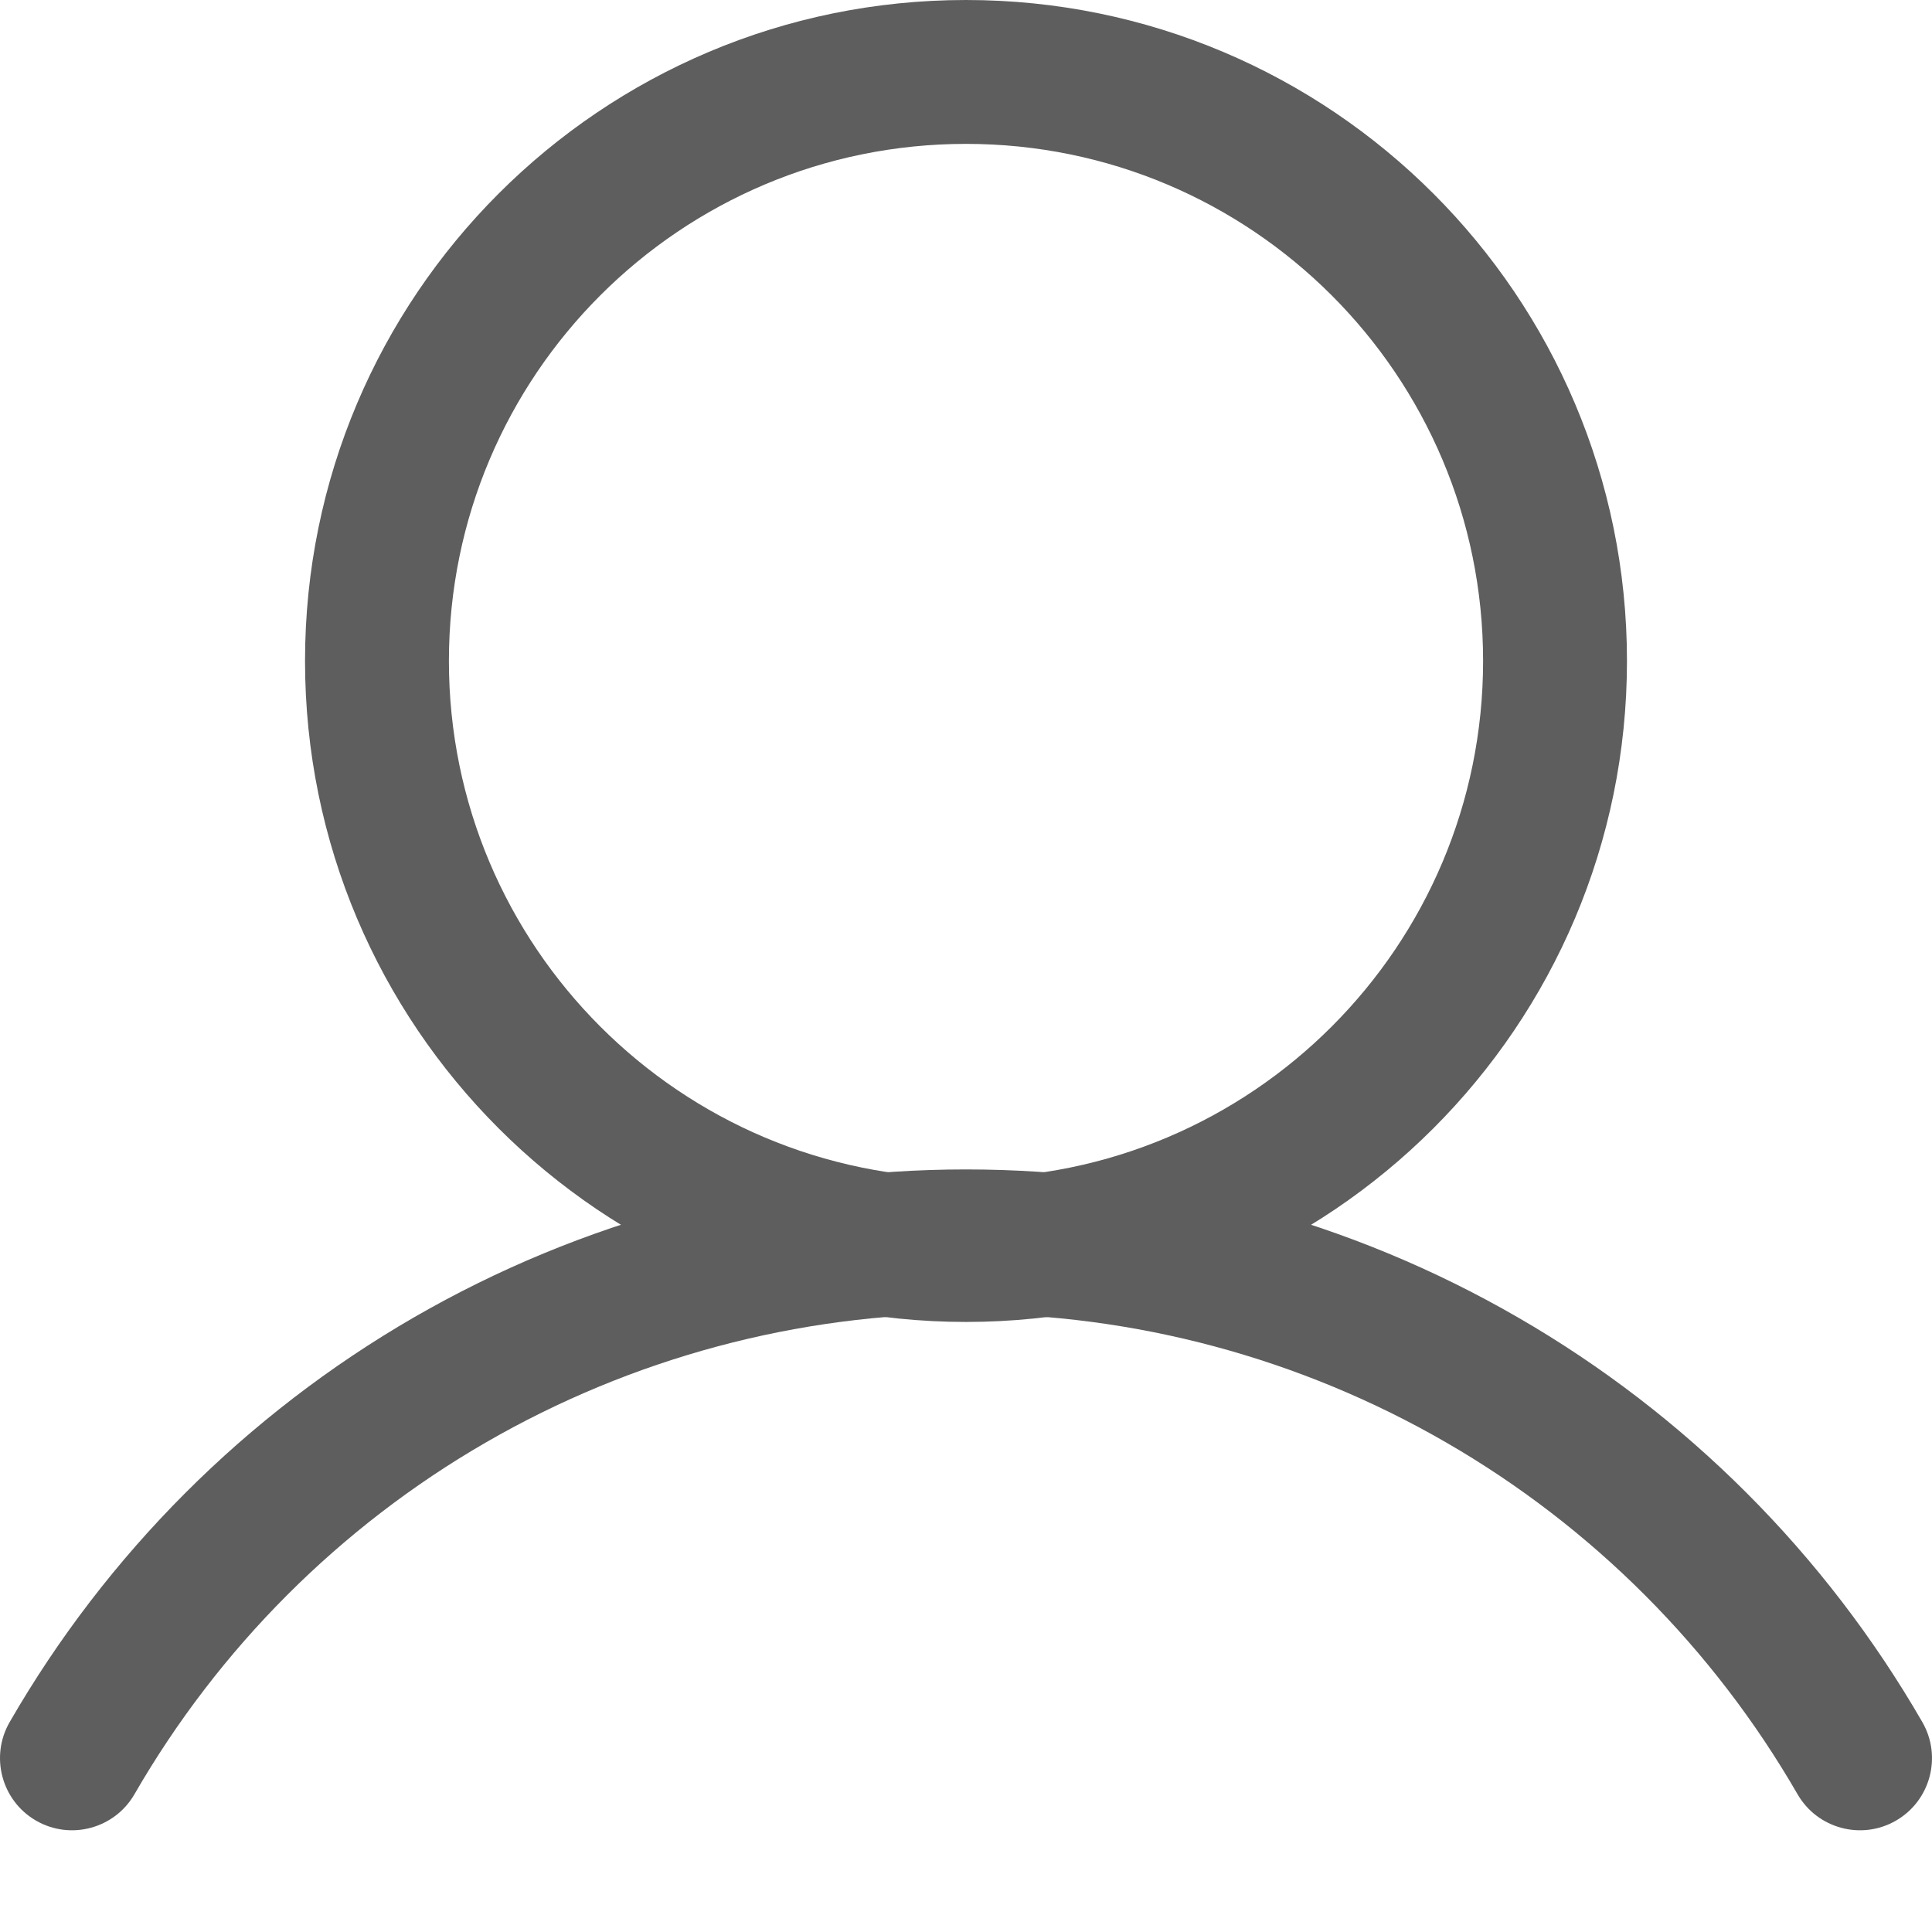
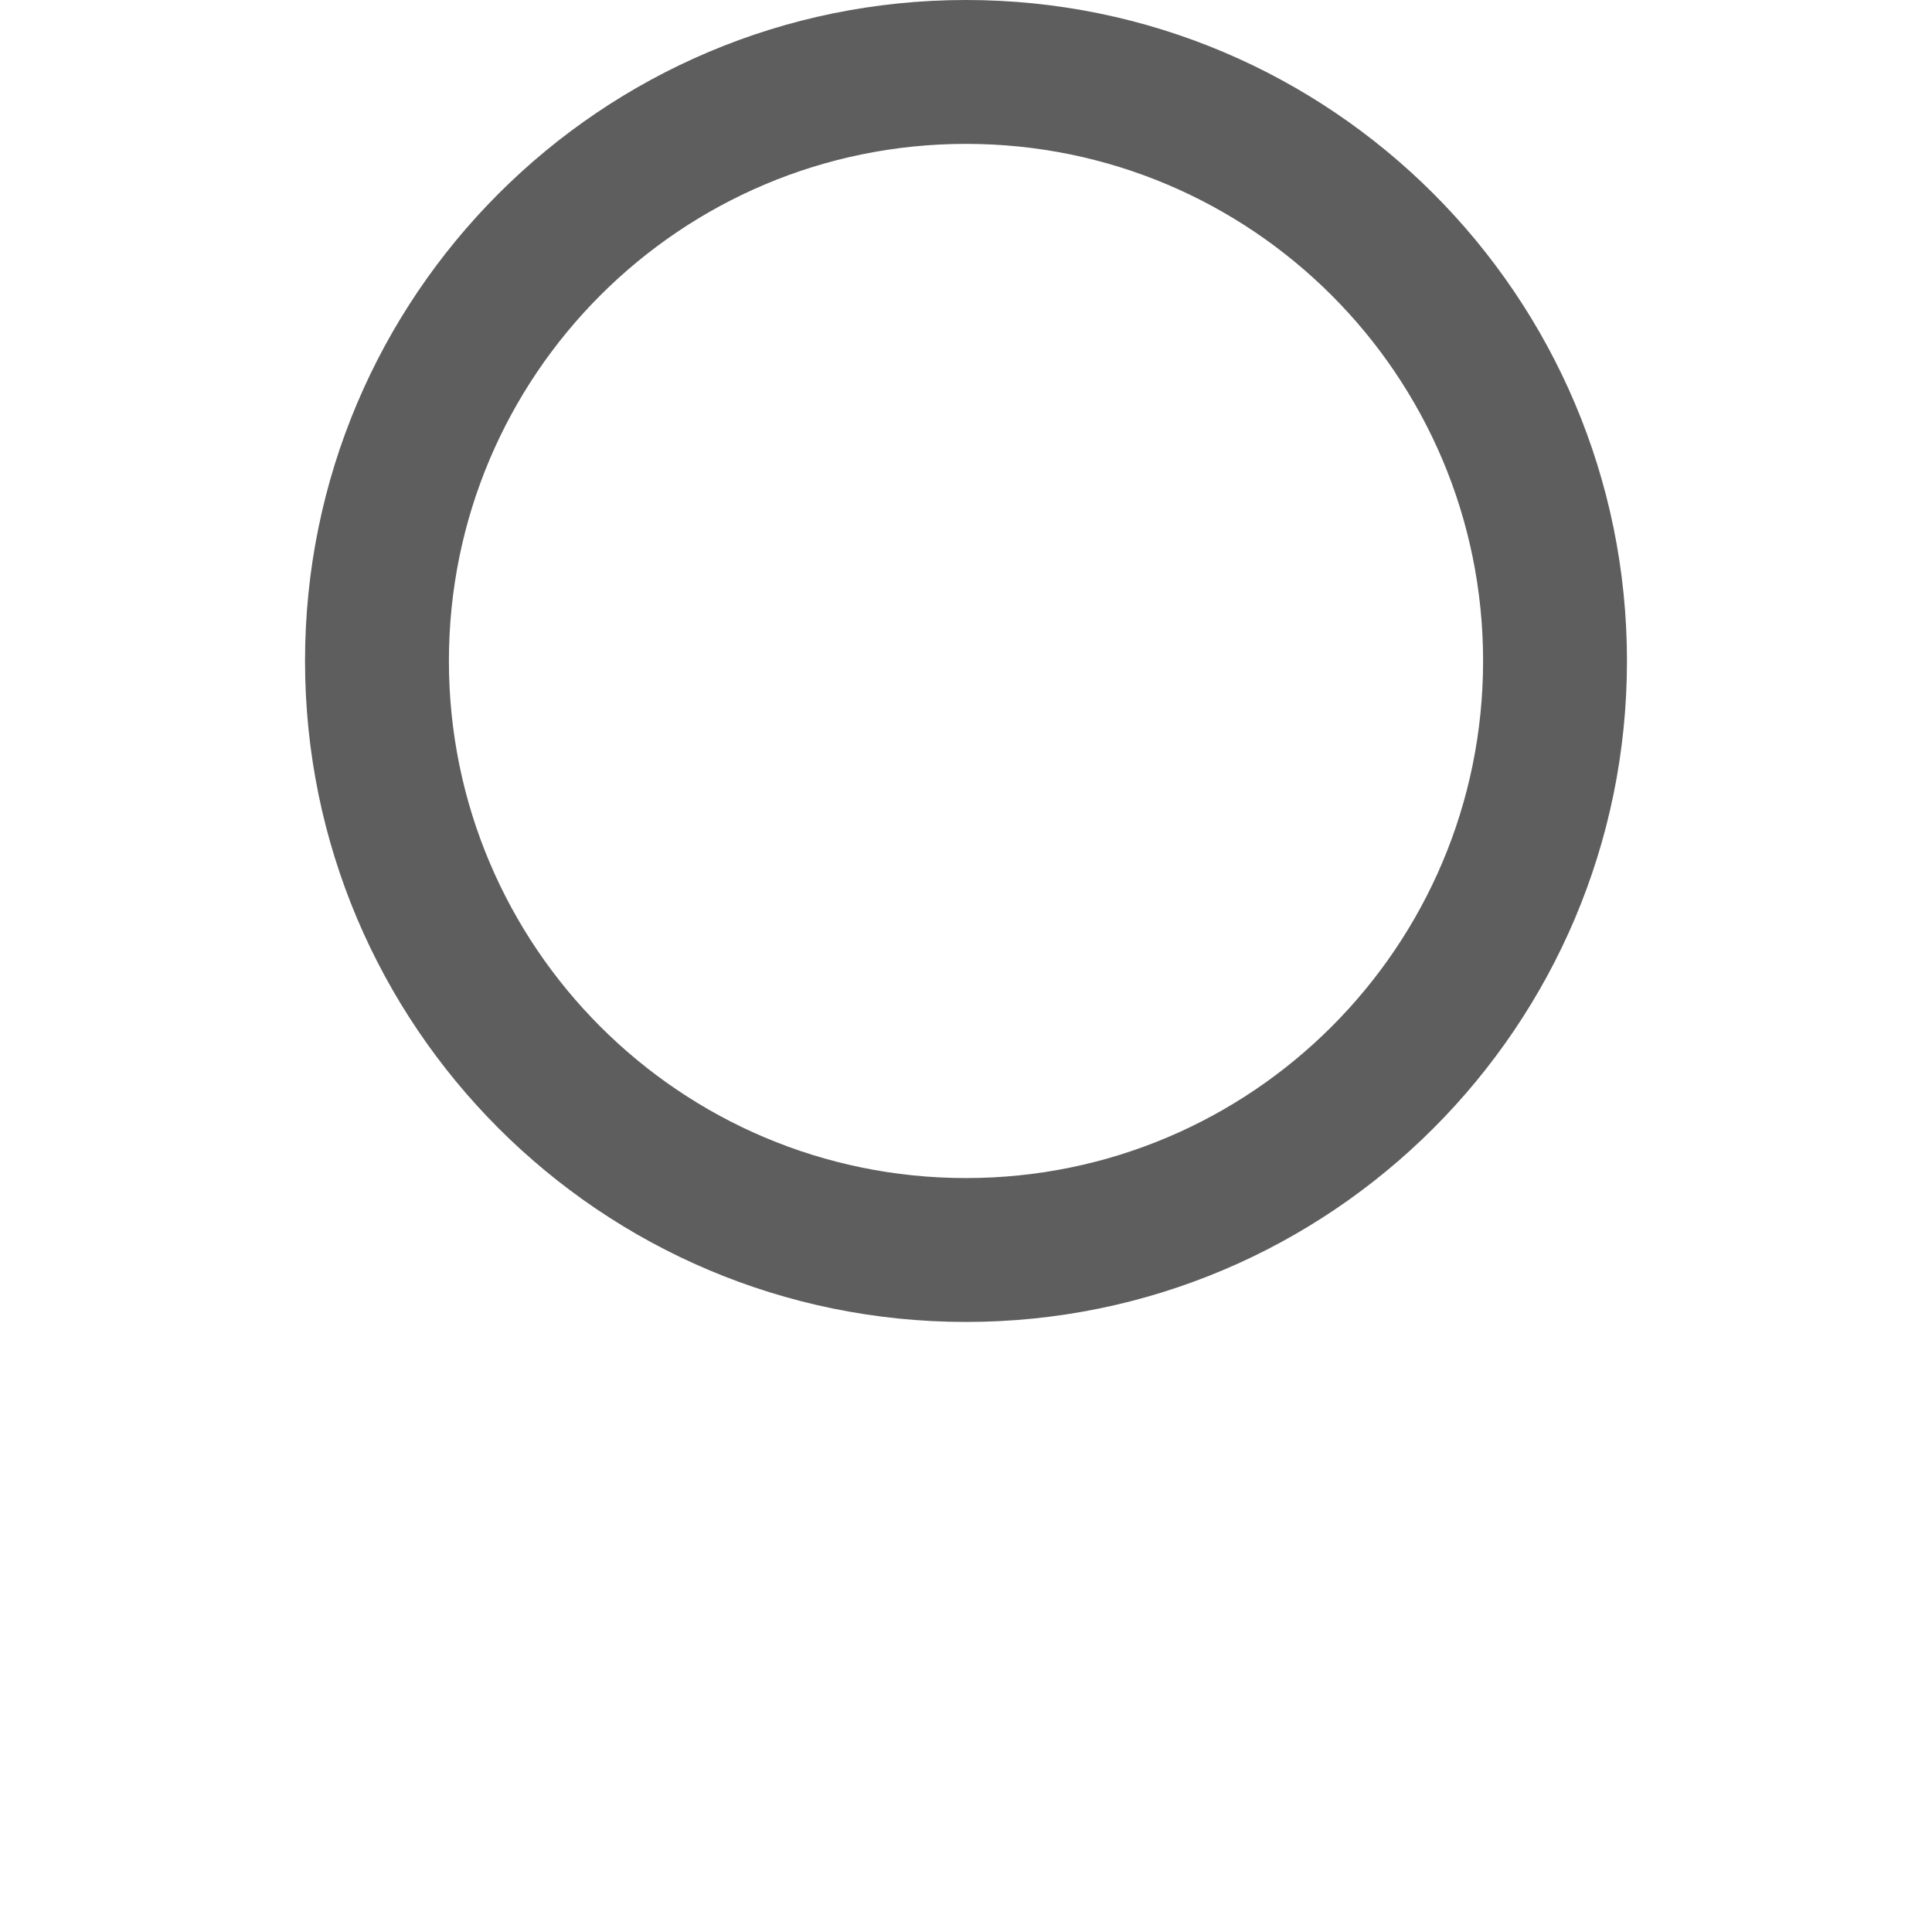
<svg xmlns="http://www.w3.org/2000/svg" width="17" height="17" viewBox="0 0 17 17" fill="none">
  <path fill-rule="evenodd" clip-rule="evenodd" d="M8.5 1.266C5.987 1.266 3.95 3.303 3.95 5.816C3.95 8.329 5.987 10.366 8.5 10.366C11.013 10.366 13.05 8.329 13.05 5.816C13.05 3.303 11.013 1.266 8.5 1.266ZM2.684 5.816C2.684 2.604 5.288 0 8.5 0C11.712 0 14.316 2.604 14.316 5.816C14.316 9.028 11.712 11.632 8.5 11.632C5.288 11.632 2.684 9.028 2.684 5.816Z" fill="#5E5E5E" />
-   <path fill-rule="evenodd" clip-rule="evenodd" d="M8.5 11.559C7.017 11.559 5.56 11.95 4.276 12.692C2.991 13.434 1.925 14.502 1.183 15.788C1.008 16.091 0.62 16.195 0.317 16.02C0.014 15.845 -0.09 15.456 0.085 15.153C0.938 13.674 2.165 12.446 3.642 11.592C5.119 10.739 6.795 10.29 8.5 10.29C10.206 10.29 11.881 10.739 13.358 11.593C14.835 12.446 16.062 13.674 16.915 15.153C17.09 15.457 16.986 15.845 16.683 16.02C16.38 16.195 15.992 16.091 15.817 15.788C15.075 14.502 14.009 13.434 12.724 12.692C11.44 11.95 9.983 11.559 8.5 11.559Z" fill="#5E5E5E" />
</svg>